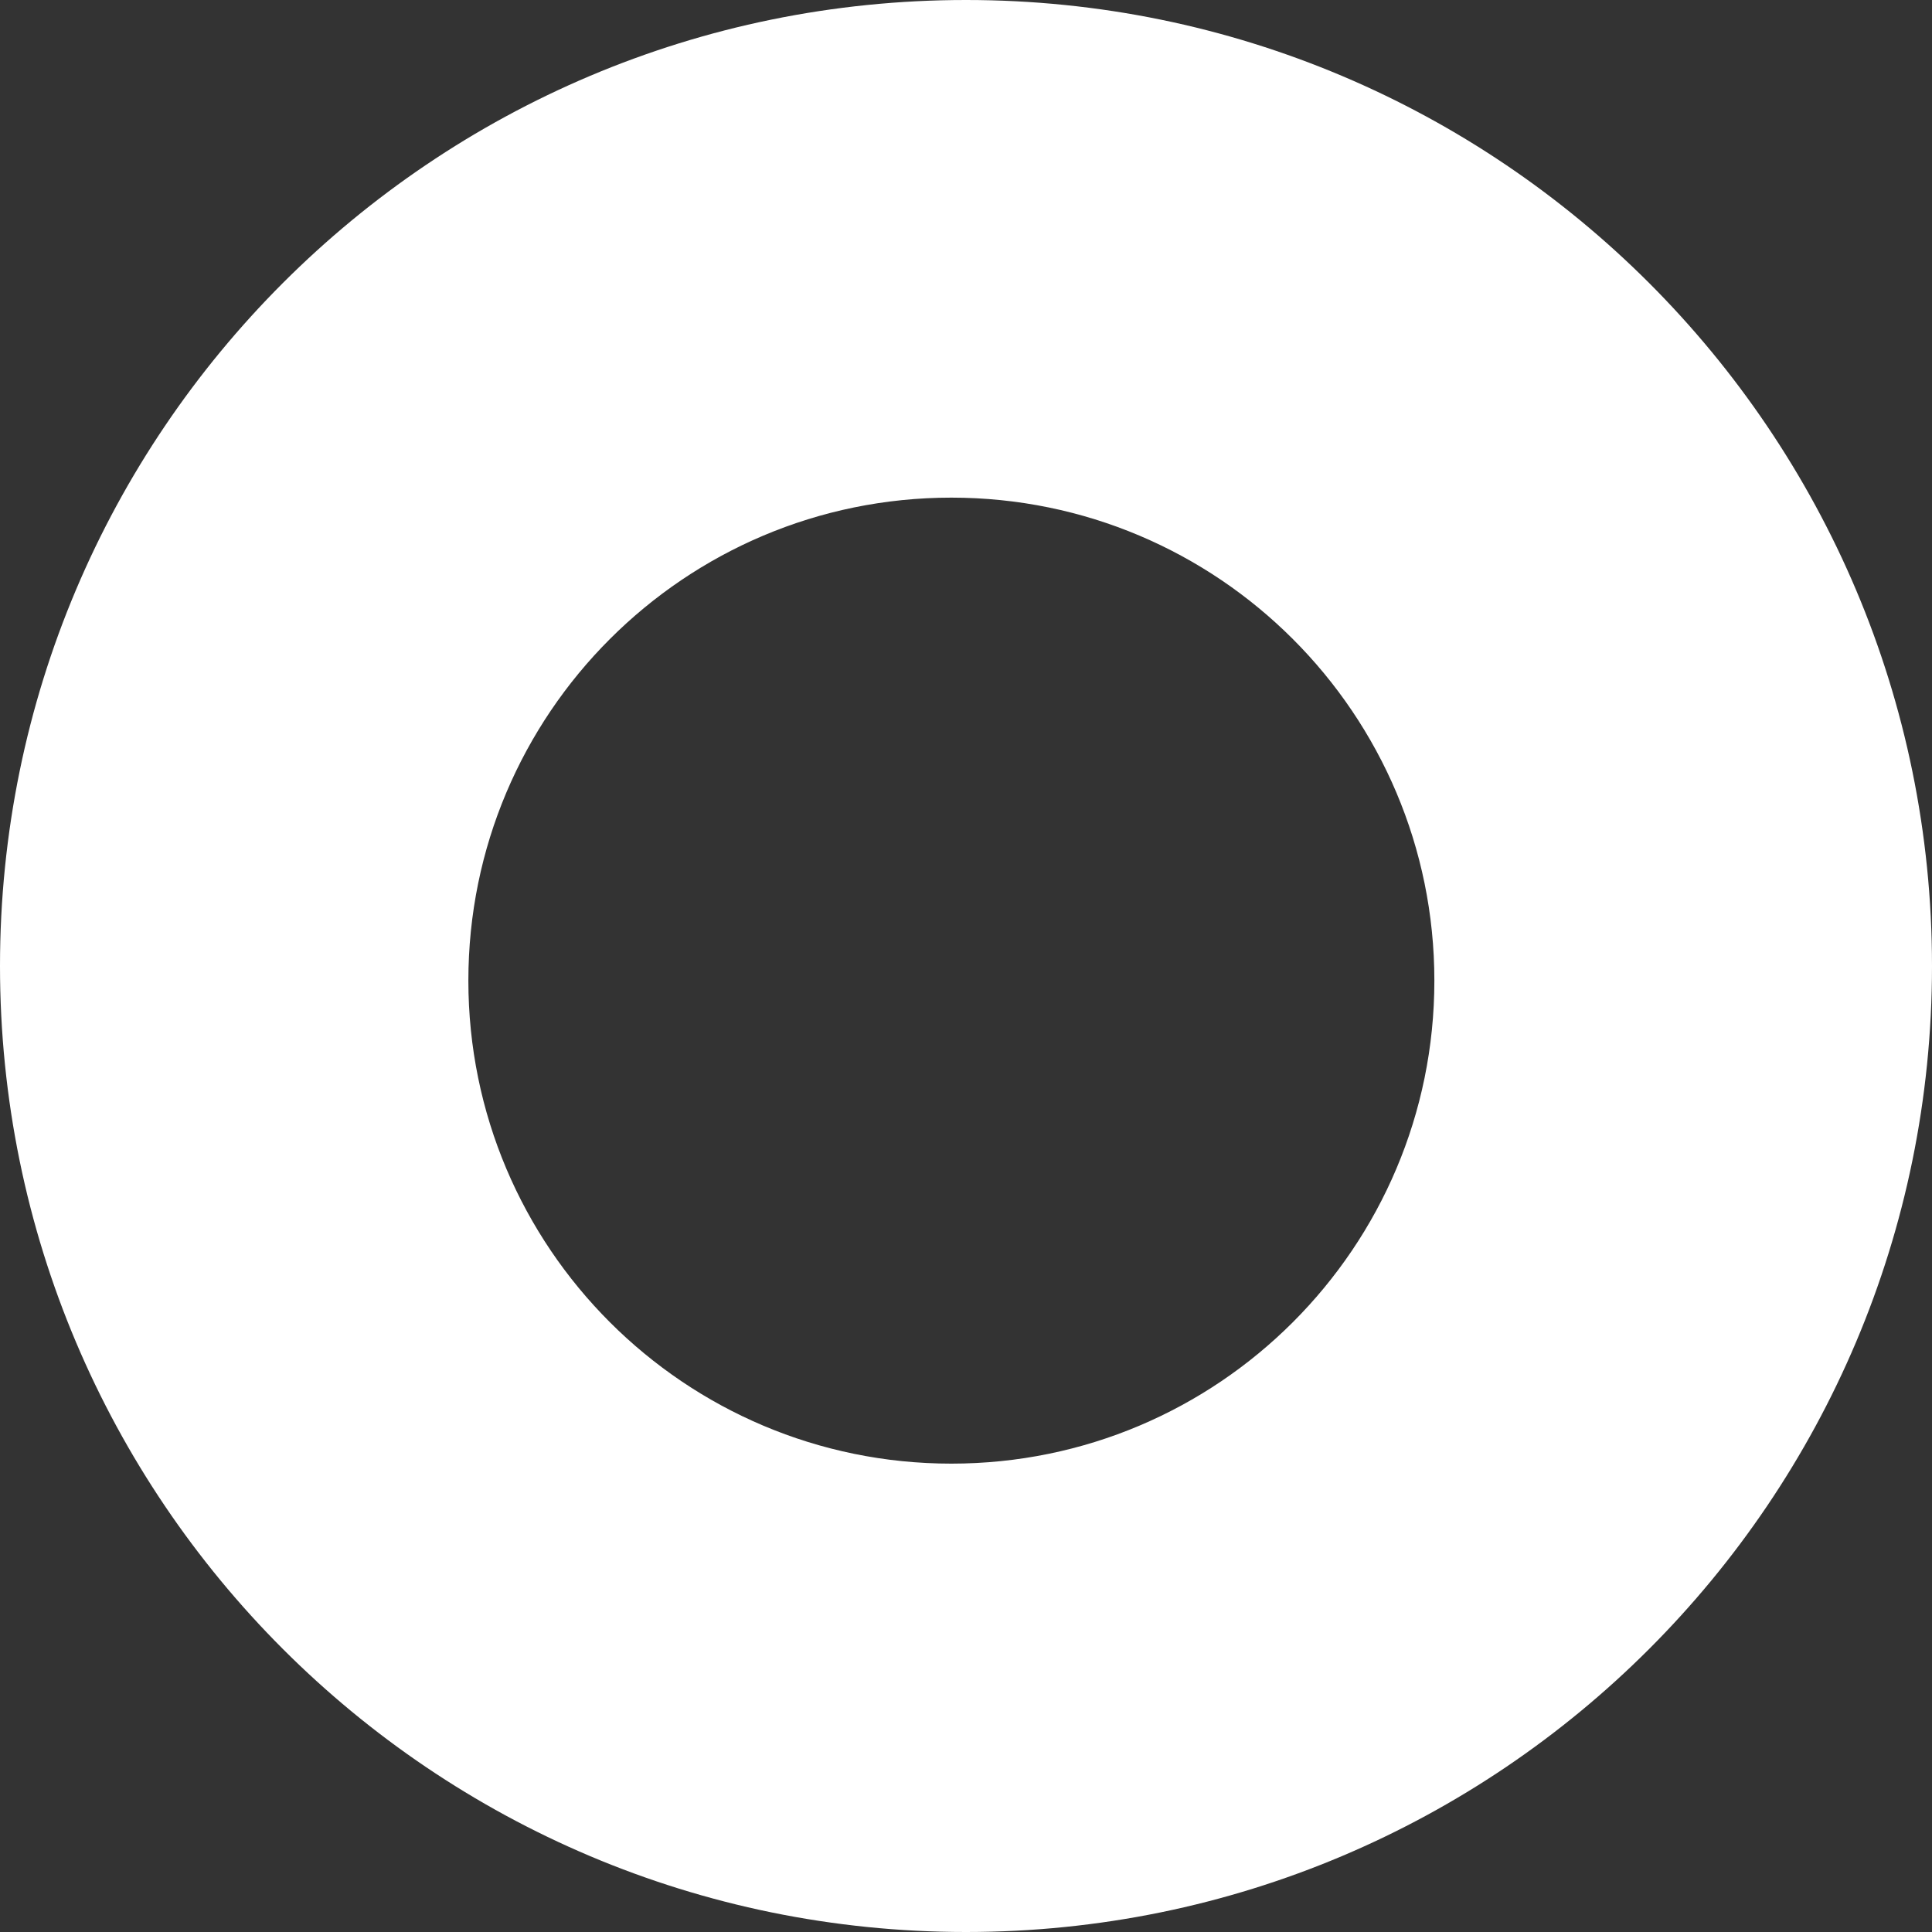
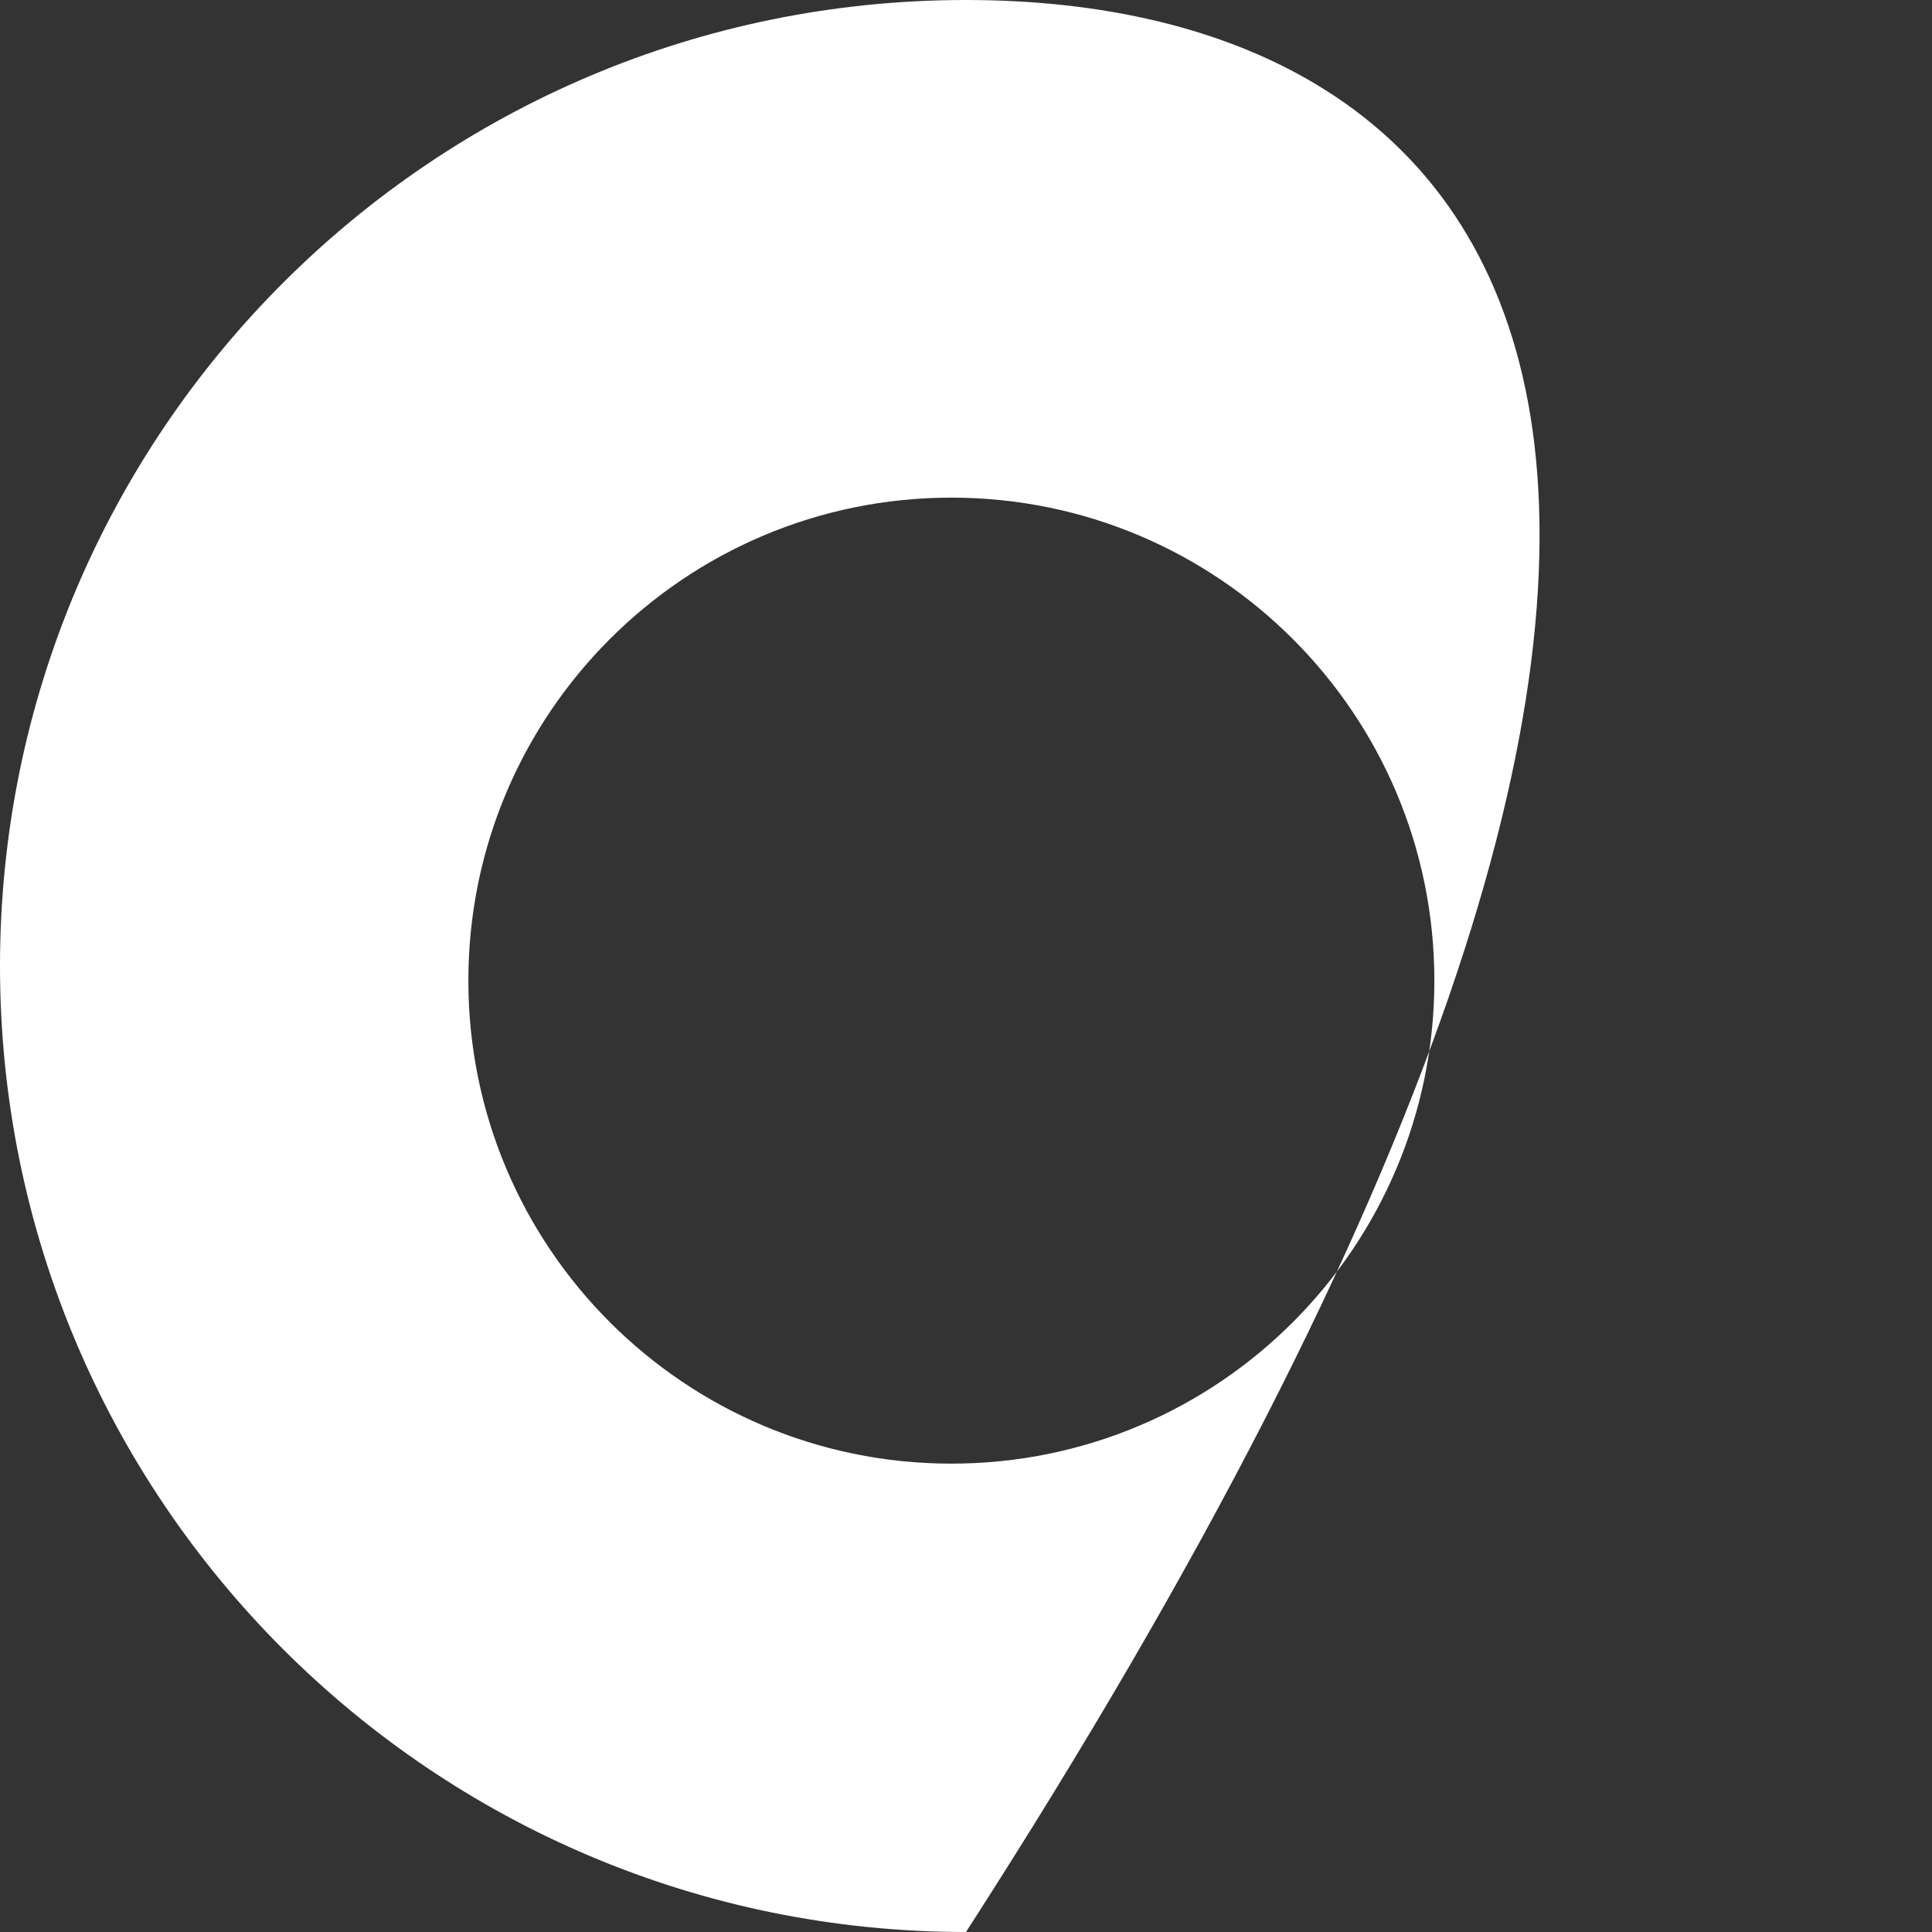
<svg xmlns="http://www.w3.org/2000/svg" width="66" height="66" viewBox="0 0 66 66" fill="none">
  <rect x="0" y="0" width="66" height="66" fill="#333333" stroke="none" />
-   <path fill-rule="evenodd" clip-rule="evenodd" d="M33 66C51.225 66 66 51.225 66 33C66 14.775 51.225 0 33 0C14.775 0 0 14.775 0 33C0 51.225 14.775 66 33 66ZM32.5 50C41.613 50 49 42.613 49 33.5C49 24.387 41.613 17 32.5 17C23.387 17 16 24.387 16 33.5C16 42.613 23.387 50 32.5 50Z" fill="white" />
+   <path fill-rule="evenodd" clip-rule="evenodd" d="M33 66C66 14.775 51.225 0 33 0C14.775 0 0 14.775 0 33C0 51.225 14.775 66 33 66ZM32.5 50C41.613 50 49 42.613 49 33.5C49 24.387 41.613 17 32.5 17C23.387 17 16 24.387 16 33.5C16 42.613 23.387 50 32.5 50Z" fill="white" />
</svg>